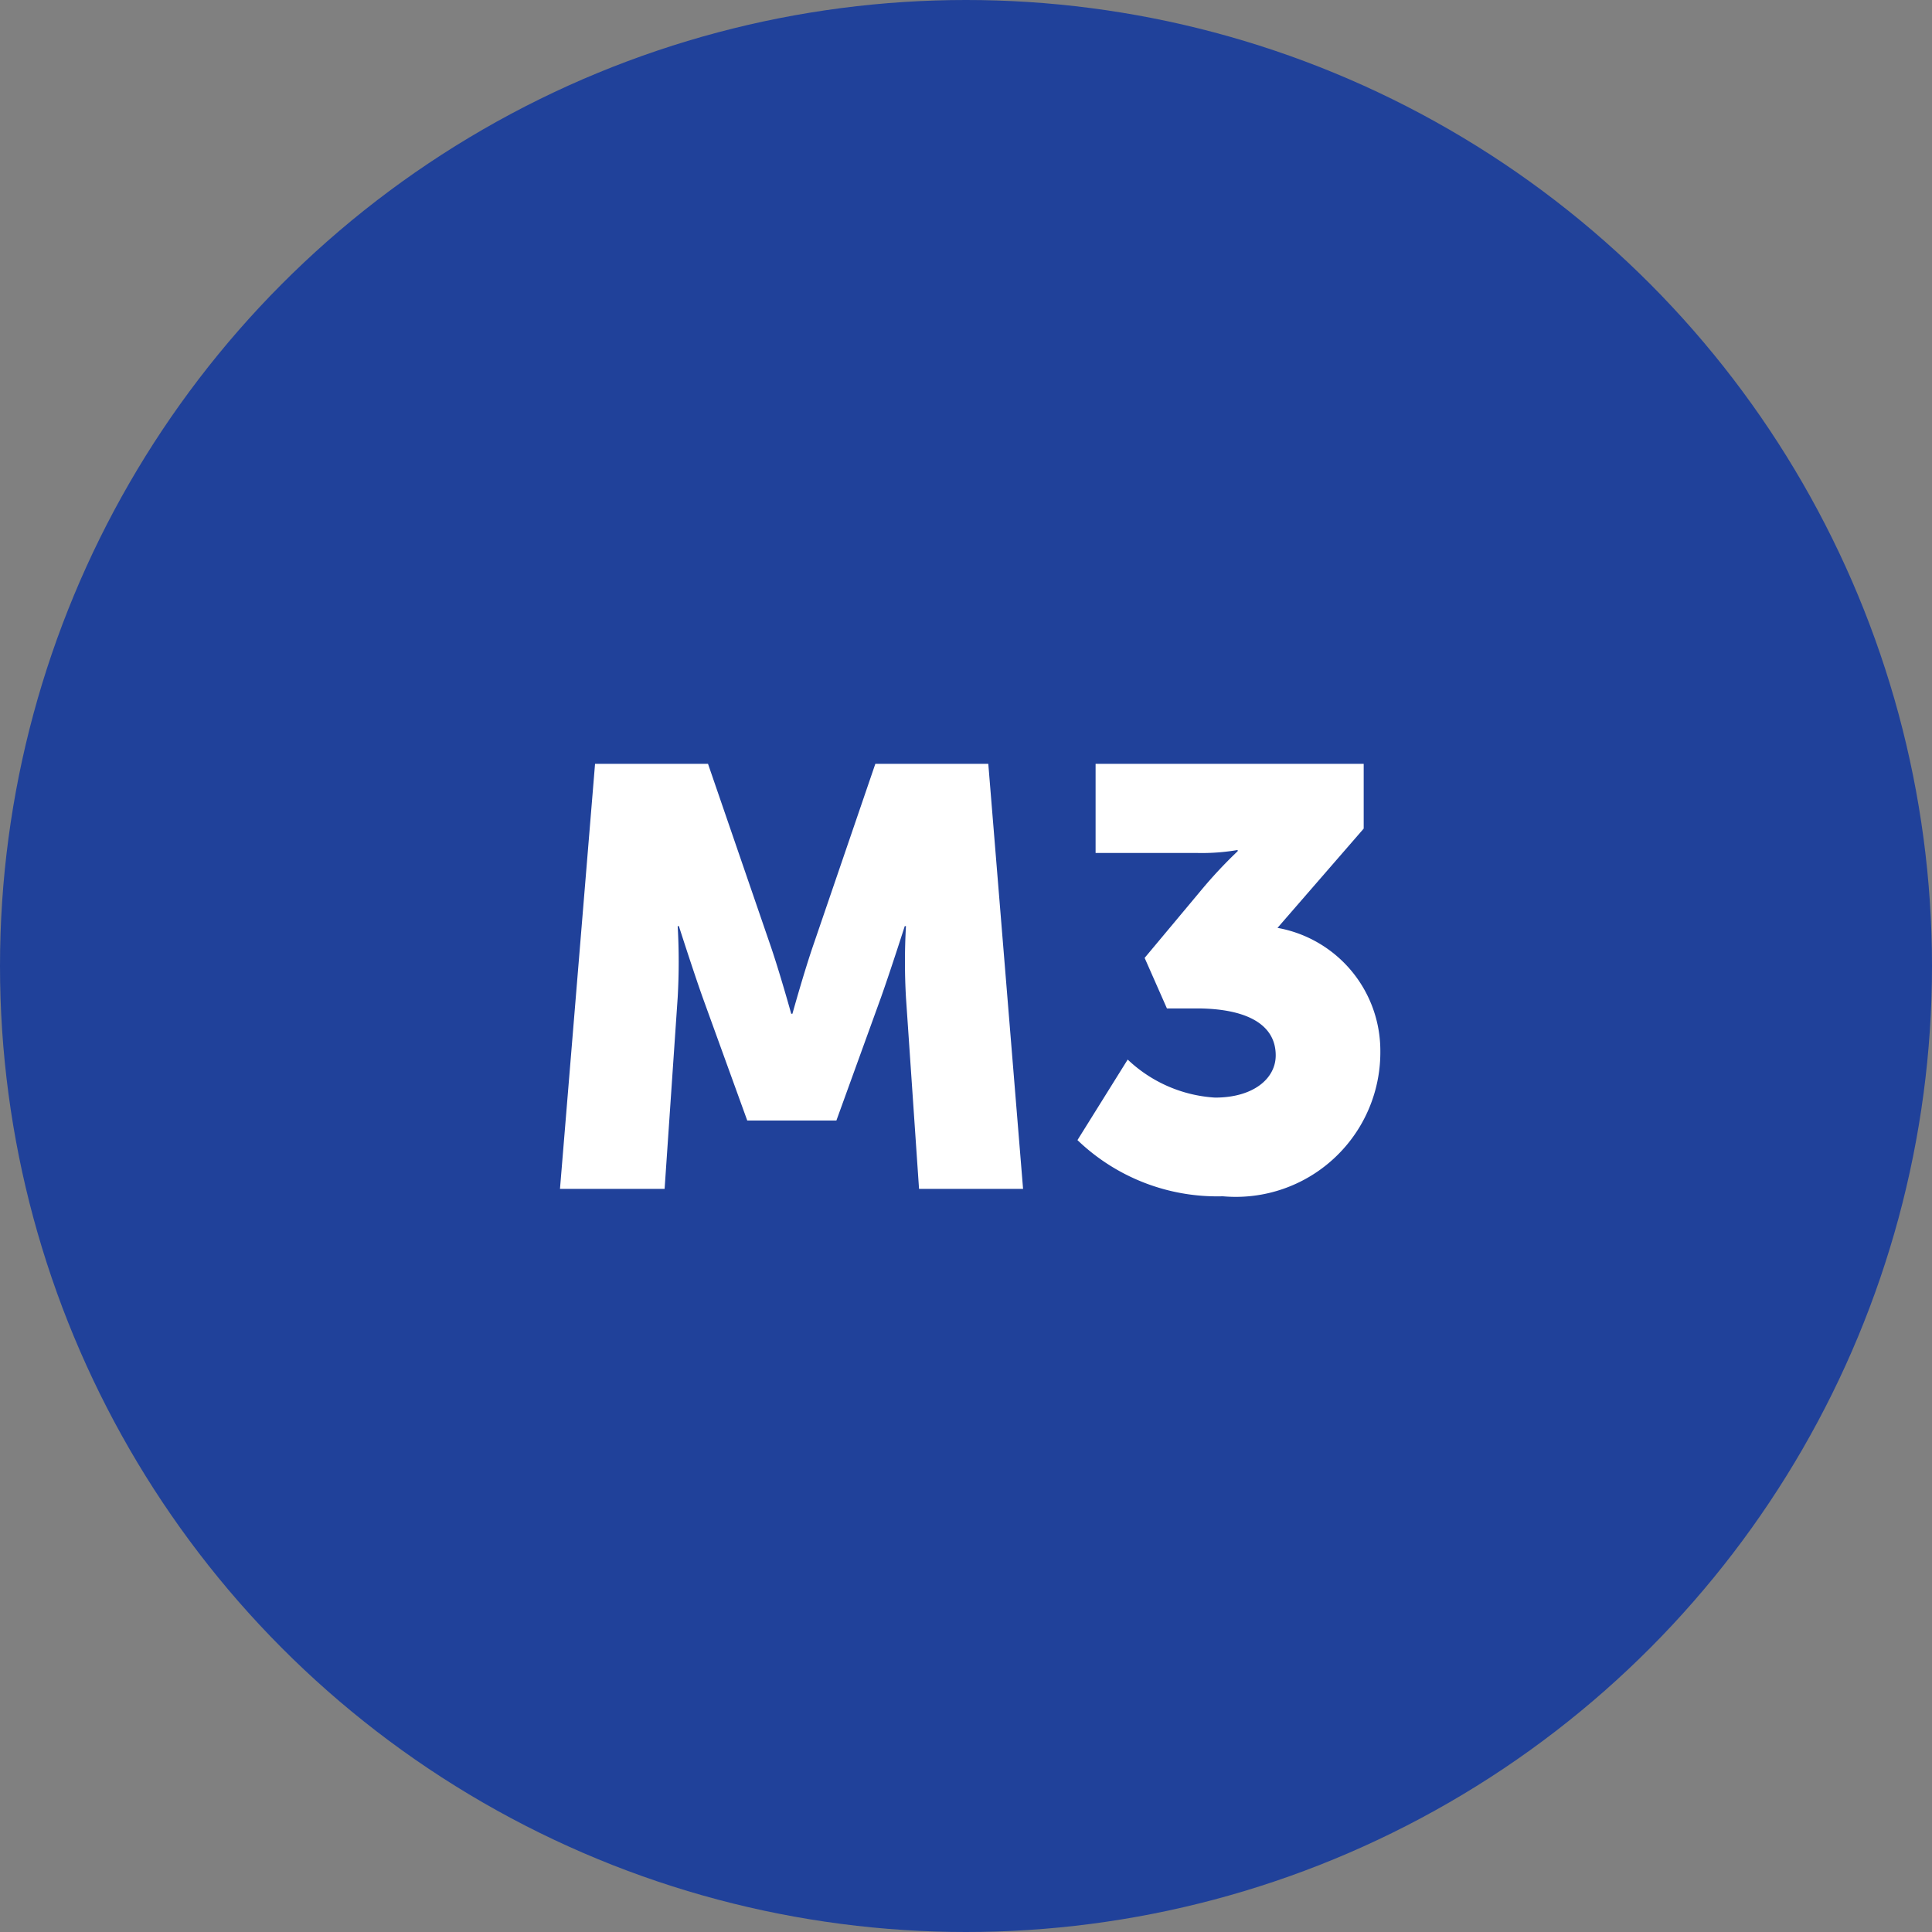
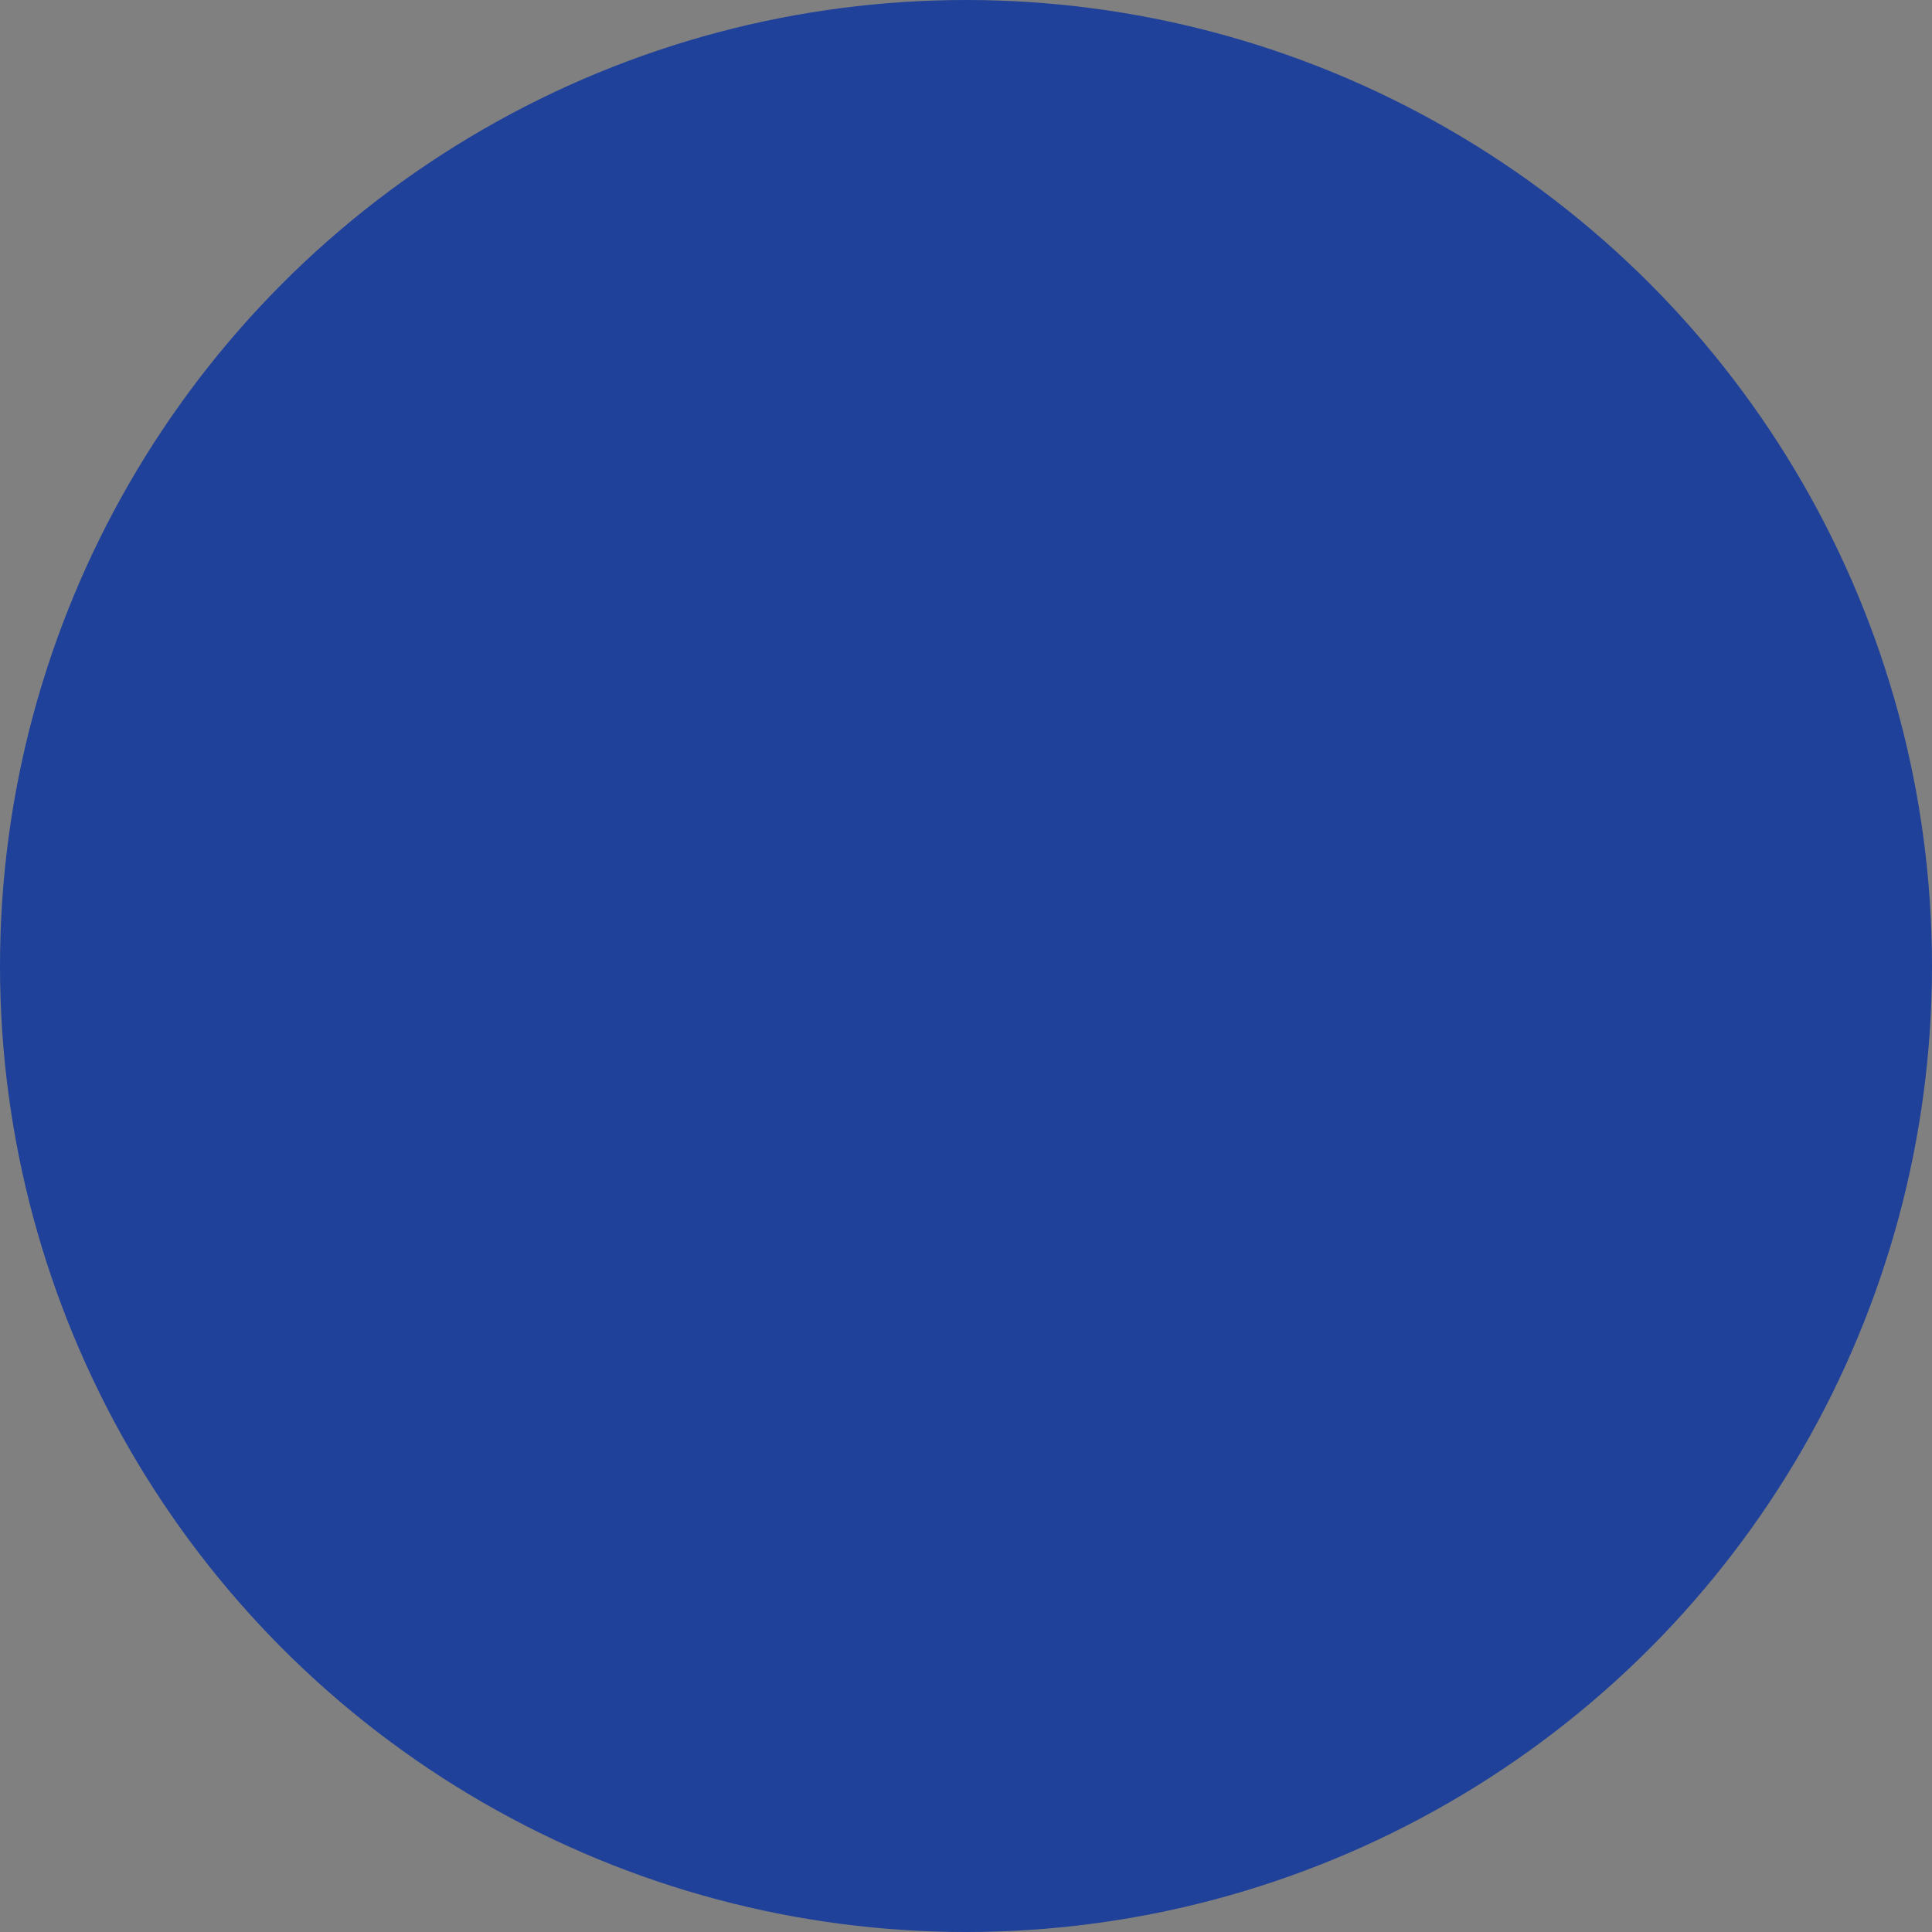
<svg xmlns="http://www.w3.org/2000/svg" width="26" height="26" viewBox="0 0 26 26">
  <rect x="0" y="0" width="26" height="26" fill="#808080" stroke="none" />
  <defs>
    <style>
      .cls-1 {
        fill: #20419a;
      }

      .cls-2 {
        fill: #fff;
      }
    </style>
  </defs>
  <g id="M3" transform="translate(0 0.428)">
    <circle id="Ellipse_12" data-name="Ellipse 12" class="cls-1" cx="13" cy="13" r="13" transform="translate(0 -0.428)" />
-     <path id="Path_2466" data-name="Path 2466" class="cls-2" d="M-5.464,0h1.408l.176-2.576a8.514,8.514,0,0,0,0-.96h.016s.192.6.32.96l.6,1.656h1.2l.6-1.656c.128-.36.32-.96.32-.96h.016a8.514,8.514,0,0,0,0,.96L-.632,0h1.4L.3-5.72h-1.52L-2.048-3.3c-.128.368-.288.944-.288.944h-.016s-.16-.576-.288-.944L-3.472-5.72h-1.52ZM1.5-.656A2.712,2.712,0,0,0,3.456.1a1.945,1.945,0,0,0,2.12-1.952A1.68,1.68,0,0,0,4.192-3.512l1.16-1.336V-5.72H1.744v1.2H3.112a2.849,2.849,0,0,0,.544-.04v.016a6.223,6.223,0,0,0-.5.536l-.752.9.3.68h.4c.616,0,1.064.184,1.064.632,0,.312-.3.568-.816.568a1.87,1.87,0,0,1-1.176-.512Z" transform="translate(13 15.571)" />
  </g>
</svg>